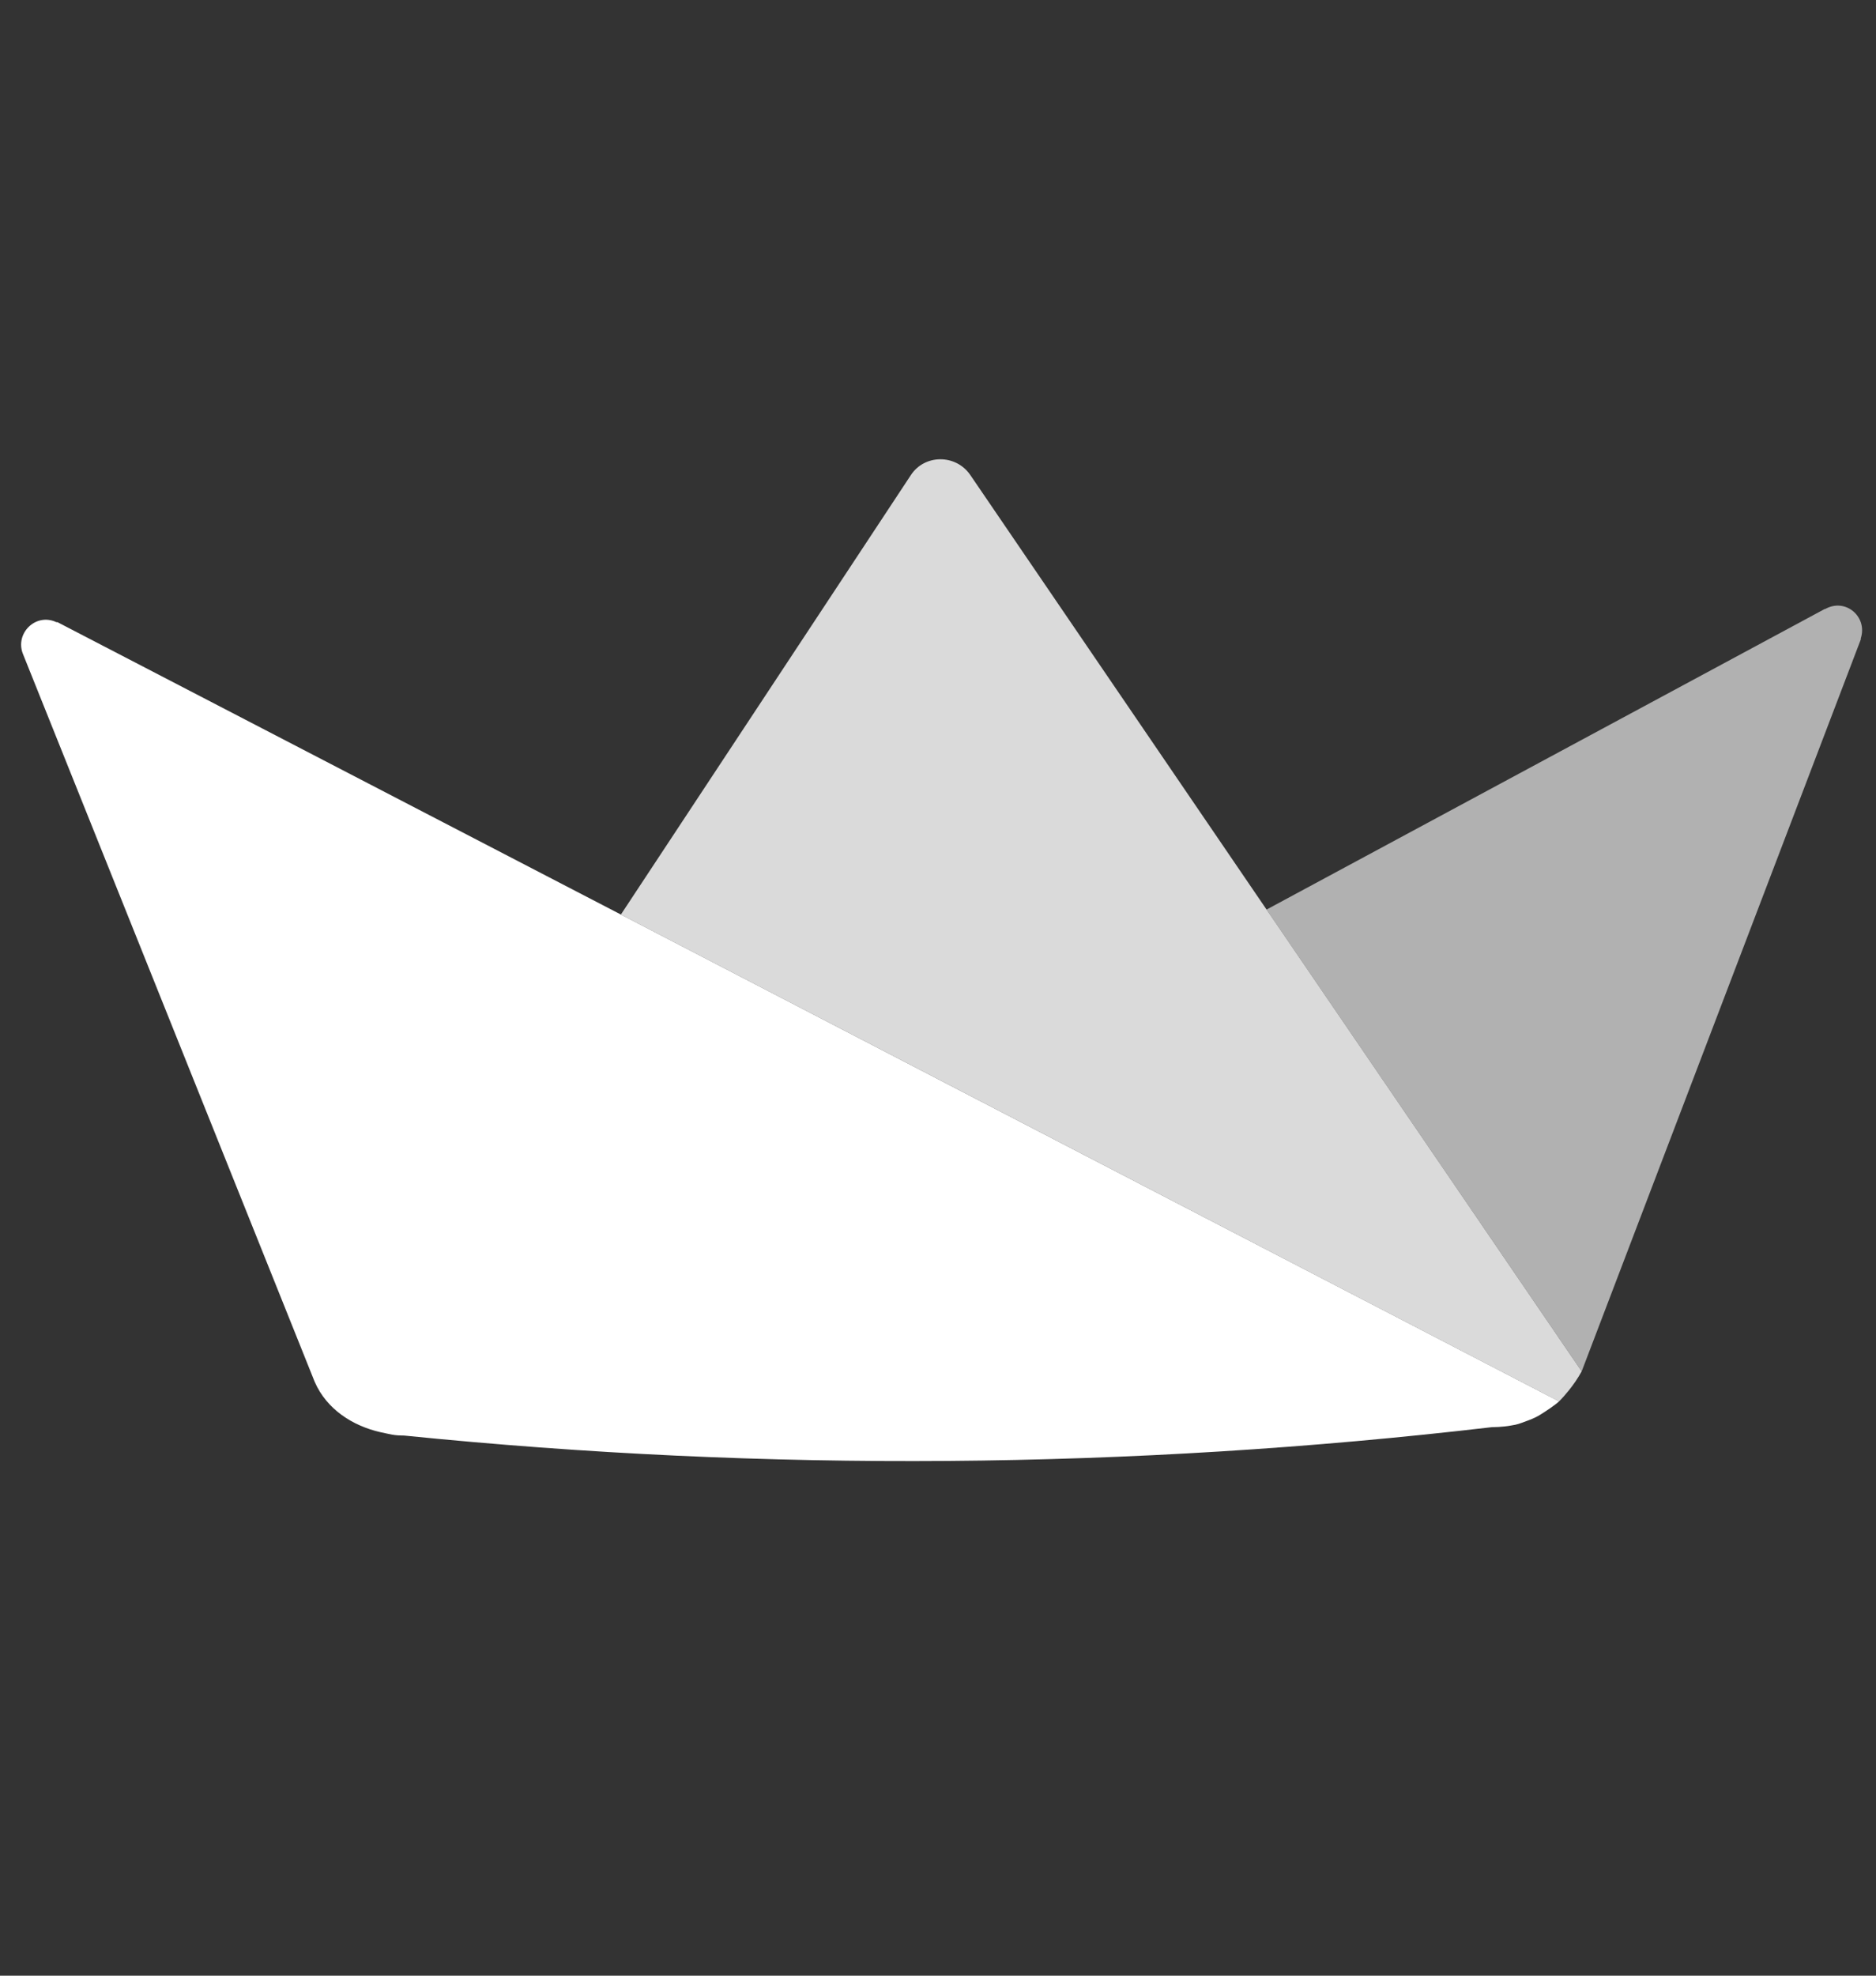
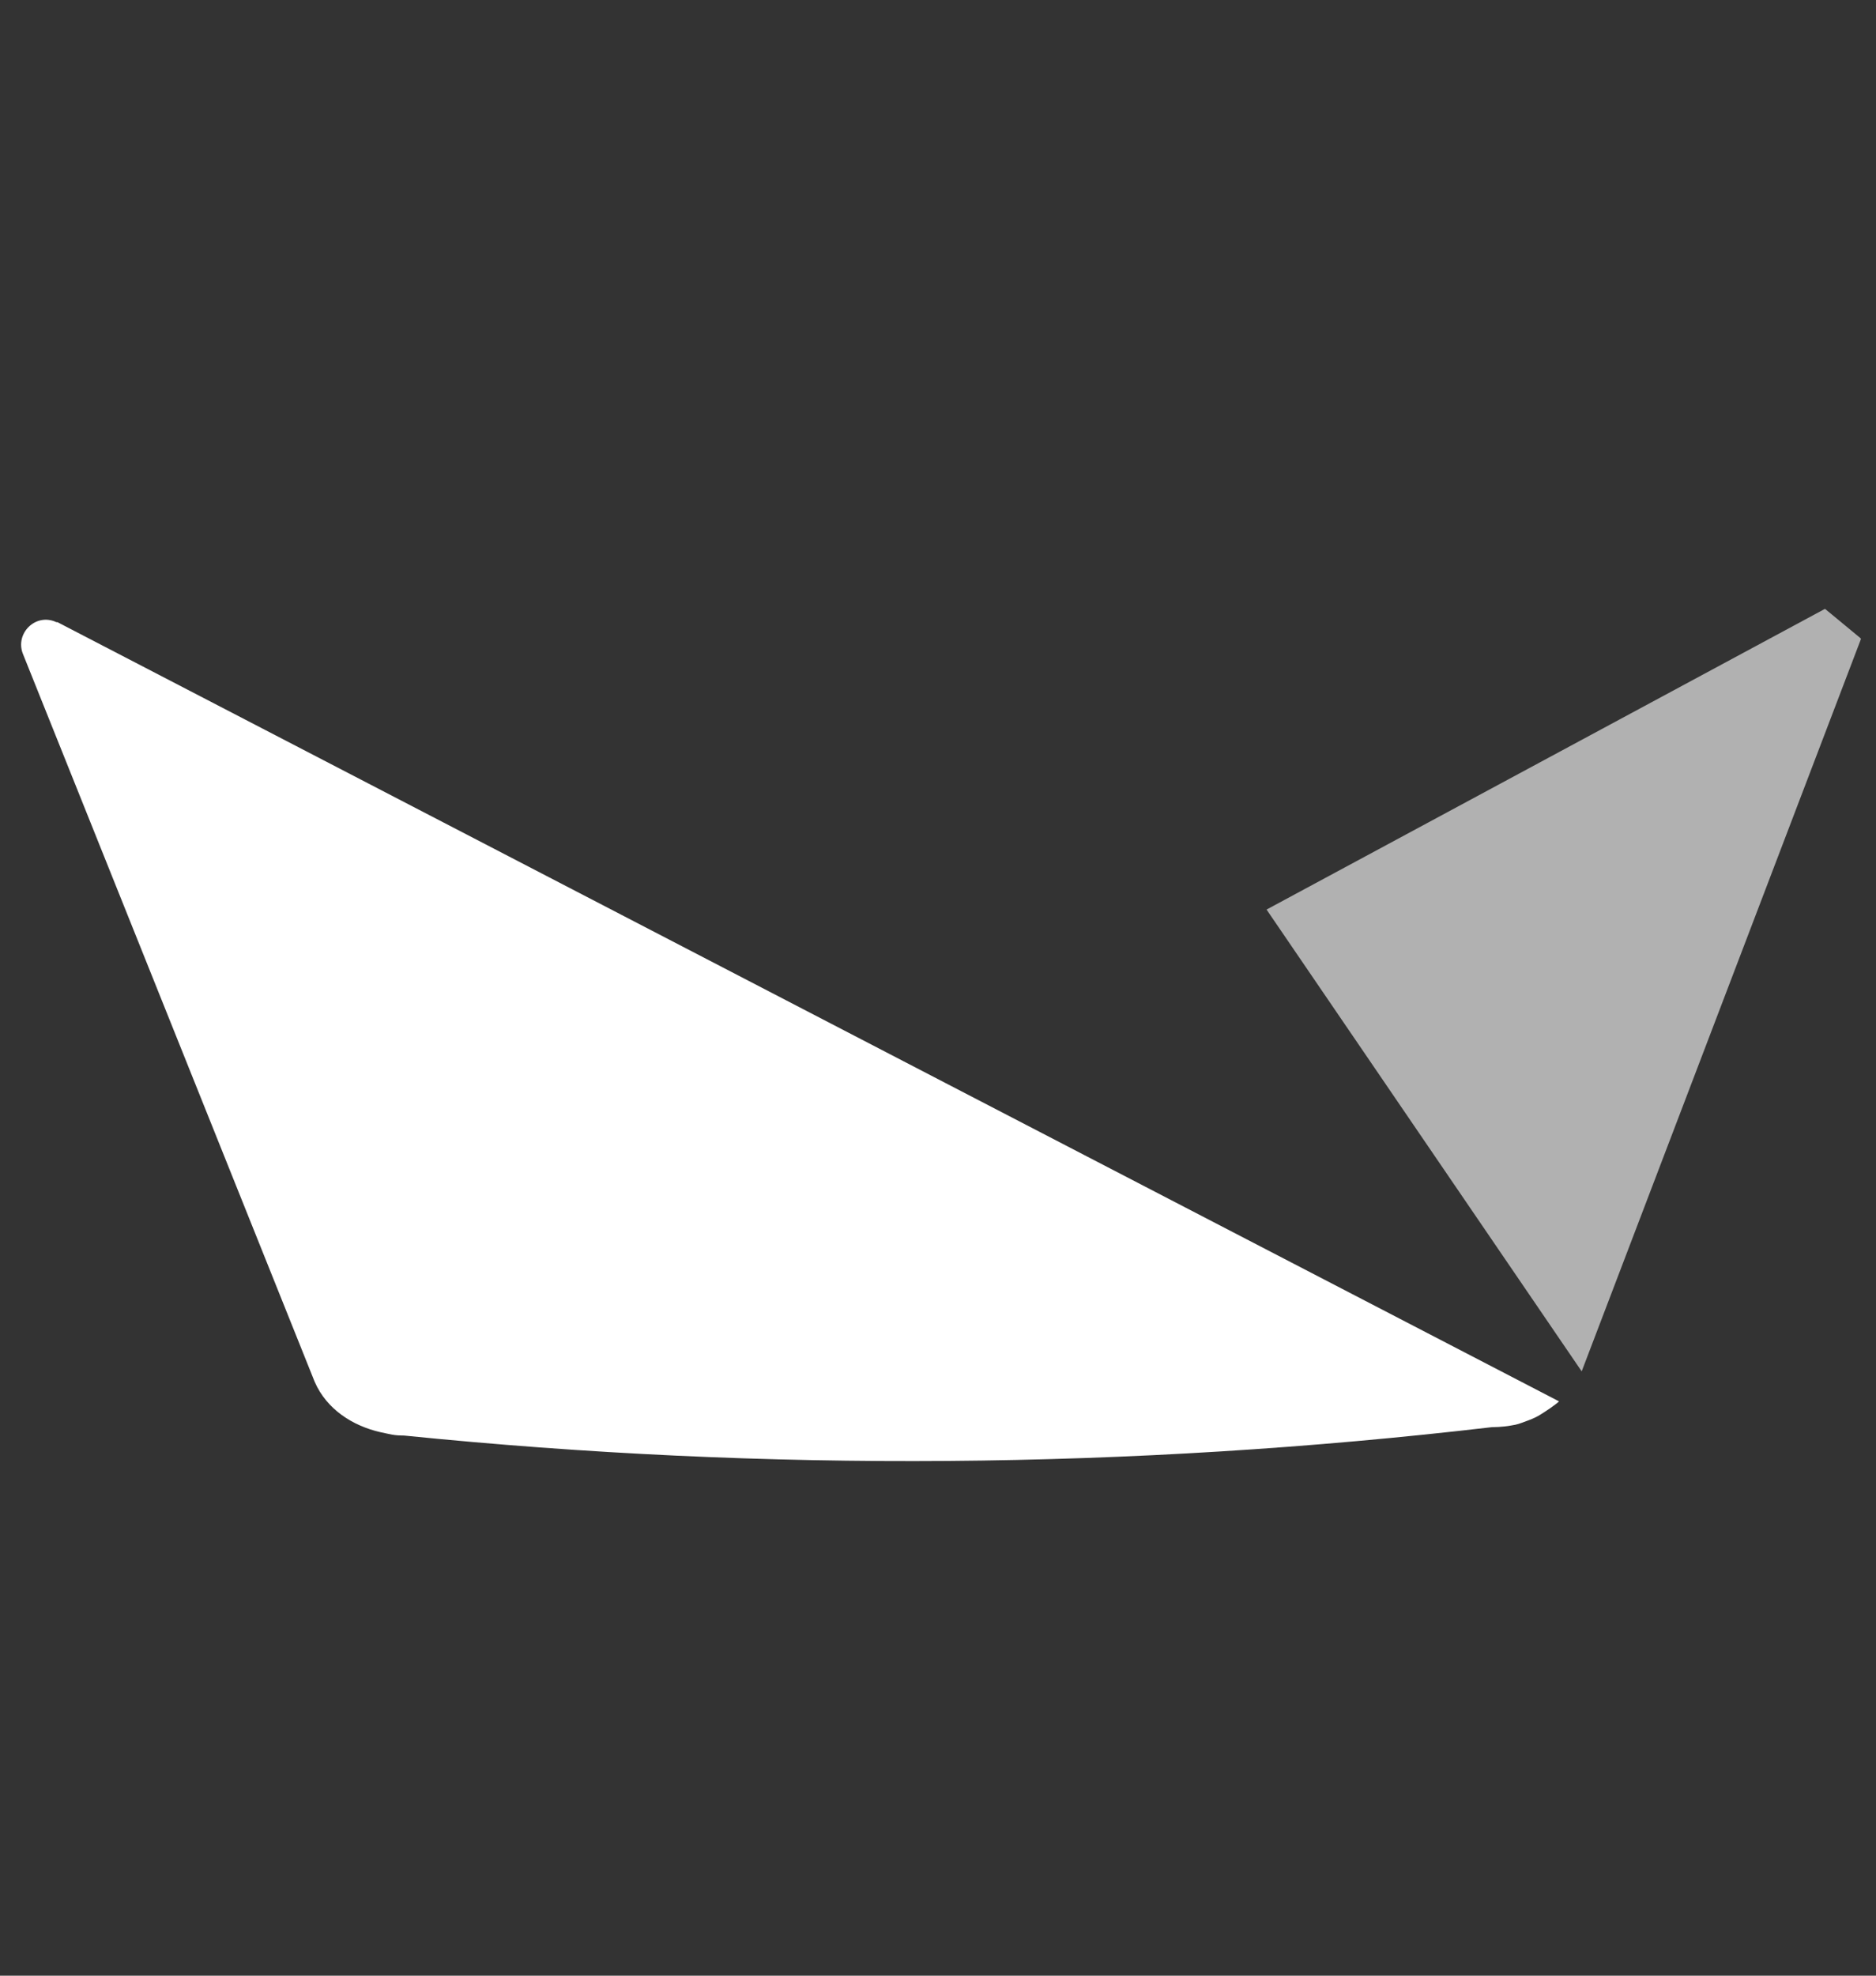
<svg xmlns="http://www.w3.org/2000/svg" width="95" height="100" viewBox="0 0 95 100" fill="none">
  <rect x="0" y="0" width="95" height="100" fill="#333333" stroke="none" />
  <path d="M47.85 54.803L31.441 46.29L2.956 31.515C2.929 31.489 2.878 31.49 2.852 31.49C1.812 31.006 0.758 32.05 1.155 33.083L15.895 69.84L15.897 69.848C15.913 69.884 15.926 69.92 15.942 69.956C16.546 71.327 17.847 72.166 19.258 72.489C19.378 72.514 19.463 72.537 19.606 72.564C19.749 72.595 19.948 72.637 20.119 72.648C20.148 72.651 20.174 72.651 20.202 72.653L20.223 72.653C20.244 72.655 20.265 72.655 20.285 72.657L20.314 72.657C20.332 72.66 20.353 72.659 20.371 72.659L20.404 72.659C20.425 72.662 20.446 72.661 20.466 72.661C38.789 74.516 57.259 74.374 75.551 72.236C75.771 72.235 75.986 72.223 76.193 72.2C76.26 72.192 76.325 72.184 76.389 72.175C76.397 72.173 76.407 72.173 76.415 72.17C76.459 72.165 76.503 72.156 76.547 72.148C76.612 72.14 76.676 72.127 76.741 72.113C76.87 72.084 76.929 72.063 77.104 72.001C77.279 71.939 77.57 71.831 77.752 71.742C77.934 71.652 78.06 71.567 78.212 71.47C78.4 71.349 78.579 71.226 78.76 71.088C78.839 71.027 78.892 70.988 78.949 70.933L78.918 70.915L47.85 54.803Z" fill="white" />
-   <path d="M92.428 30.825L92.402 30.825L64.138 46.038L80.096 69.412L94.23 32.365L94.229 32.313C94.584 31.223 93.462 30.247 92.428 30.825Z" fill="white" fill-opacity="0.62" />
-   <path d="M49.126 24.029C48.393 22.976 46.813 22.988 46.122 24.053L31.441 46.291L47.851 54.803L78.949 70.933C79.142 70.742 79.297 70.555 79.46 70.357C79.691 70.068 79.906 69.758 80.095 69.412L64.138 46.038L49.126 24.029Z" fill="white" fill-opacity="0.82" />
+   <path d="M92.428 30.825L92.402 30.825L64.138 46.038L80.096 69.412L94.23 32.365L94.229 32.313Z" fill="white" fill-opacity="0.62" />
</svg>